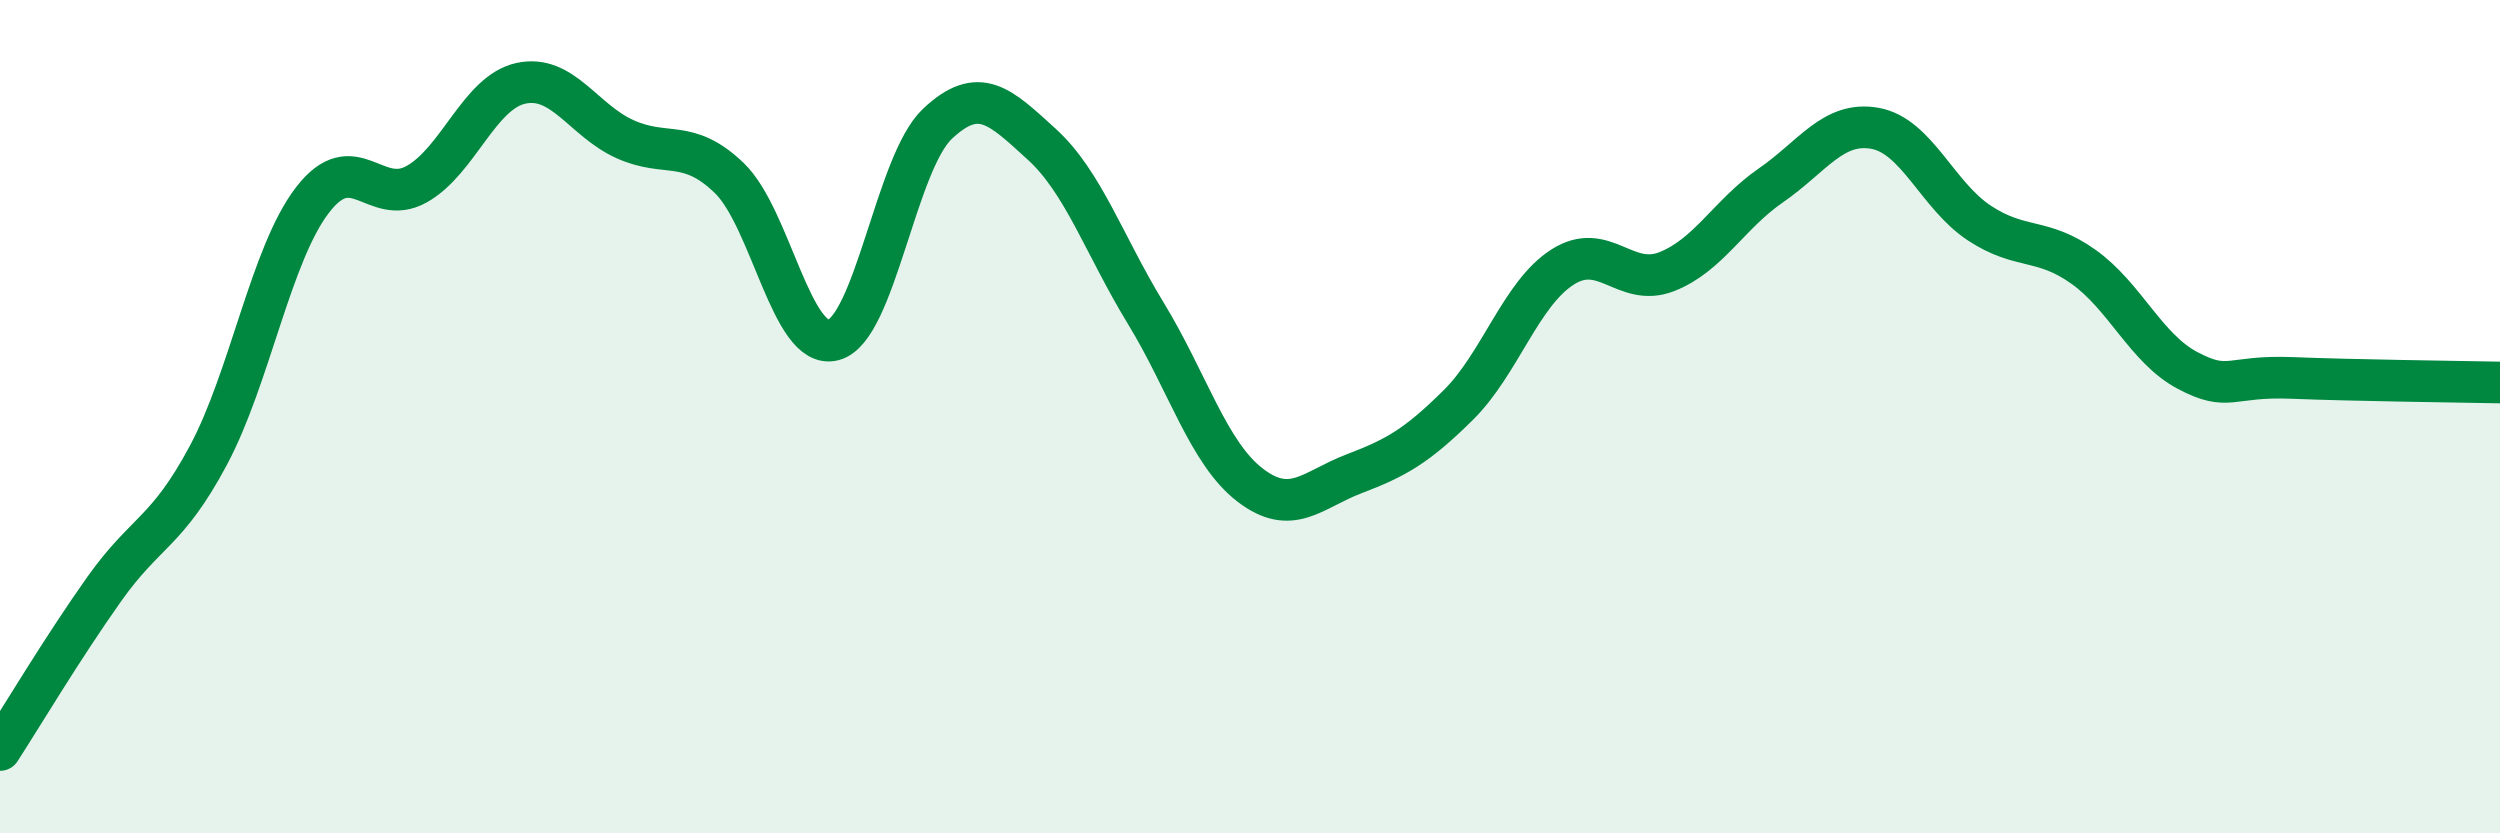
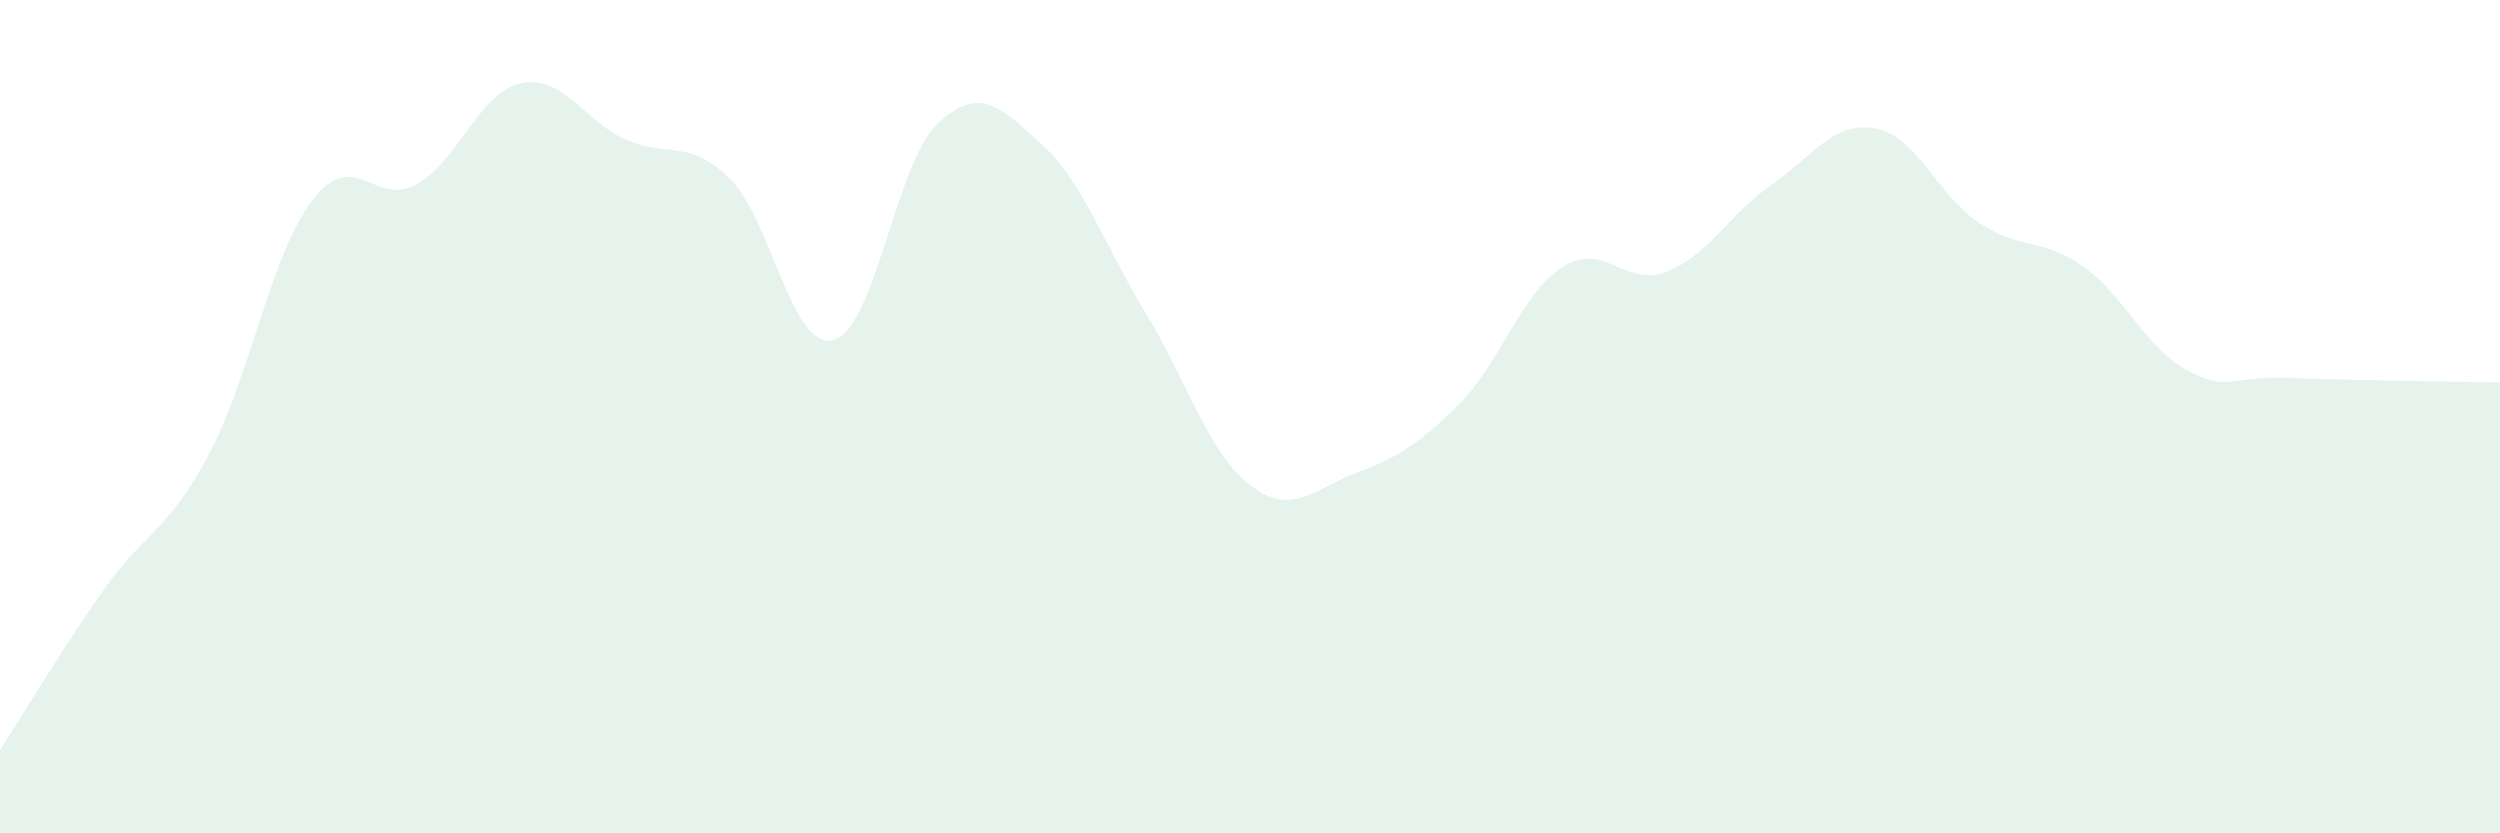
<svg xmlns="http://www.w3.org/2000/svg" width="60" height="20" viewBox="0 0 60 20">
  <path d="M 0,18 C 0.5,17.23 1.5,15.55 2.5,14.14 C 3.5,12.73 4,12.8 5,10.93 C 6,9.06 6.5,6.1 7.5,4.8 C 8.5,3.5 9,4.98 10,4.42 C 11,3.86 11.5,2.22 12.5,2 C 13.5,1.78 14,2.89 15,3.34 C 16,3.79 16.5,3.31 17.5,4.27 C 18.5,5.23 19,8.42 20,8.16 C 21,7.9 21.5,3.91 22.5,2.97 C 23.5,2.03 24,2.55 25,3.46 C 26,4.37 26.5,5.88 27.5,7.52 C 28.5,9.16 29,10.87 30,11.64 C 31,12.41 31.5,11.75 32.5,11.37 C 33.5,10.99 34,10.71 35,9.72 C 36,8.73 36.5,7.05 37.5,6.41 C 38.5,5.77 39,6.91 40,6.52 C 41,6.13 41.5,5.14 42.5,4.45 C 43.5,3.76 44,2.9 45,3.08 C 46,3.26 46.5,4.69 47.5,5.35 C 48.5,6.01 49,5.69 50,6.4 C 51,7.11 51.5,8.36 52.5,8.89 C 53.5,9.42 53.5,9.01 55,9.07 C 56.5,9.13 59,9.16 60,9.18L60 20L0 20Z" fill="#008740" opacity="0.1" stroke-linecap="round" stroke-linejoin="round" />
-   <path d="M 0,18 C 0.5,17.23 1.5,15.55 2.5,14.14 C 3.5,12.73 4,12.8 5,10.93 C 6,9.06 6.5,6.1 7.5,4.8 C 8.5,3.5 9,4.98 10,4.42 C 11,3.86 11.5,2.22 12.5,2 C 13.5,1.78 14,2.89 15,3.34 C 16,3.79 16.5,3.31 17.5,4.27 C 18.5,5.23 19,8.42 20,8.16 C 21,7.9 21.5,3.91 22.5,2.97 C 23.5,2.03 24,2.55 25,3.46 C 26,4.37 26.5,5.88 27.5,7.52 C 28.5,9.16 29,10.87 30,11.64 C 31,12.41 31.5,11.75 32.5,11.37 C 33.5,10.99 34,10.71 35,9.72 C 36,8.73 36.5,7.05 37.5,6.41 C 38.5,5.77 39,6.91 40,6.52 C 41,6.13 41.5,5.14 42.5,4.45 C 43.5,3.76 44,2.9 45,3.08 C 46,3.26 46.5,4.69 47.5,5.35 C 48.5,6.01 49,5.69 50,6.4 C 51,7.11 51.5,8.36 52.5,8.89 C 53.5,9.42 53.5,9.01 55,9.07 C 56.5,9.13 59,9.16 60,9.18" stroke="#008740" stroke-width="1" fill="none" stroke-linecap="round" stroke-linejoin="round" />
</svg>